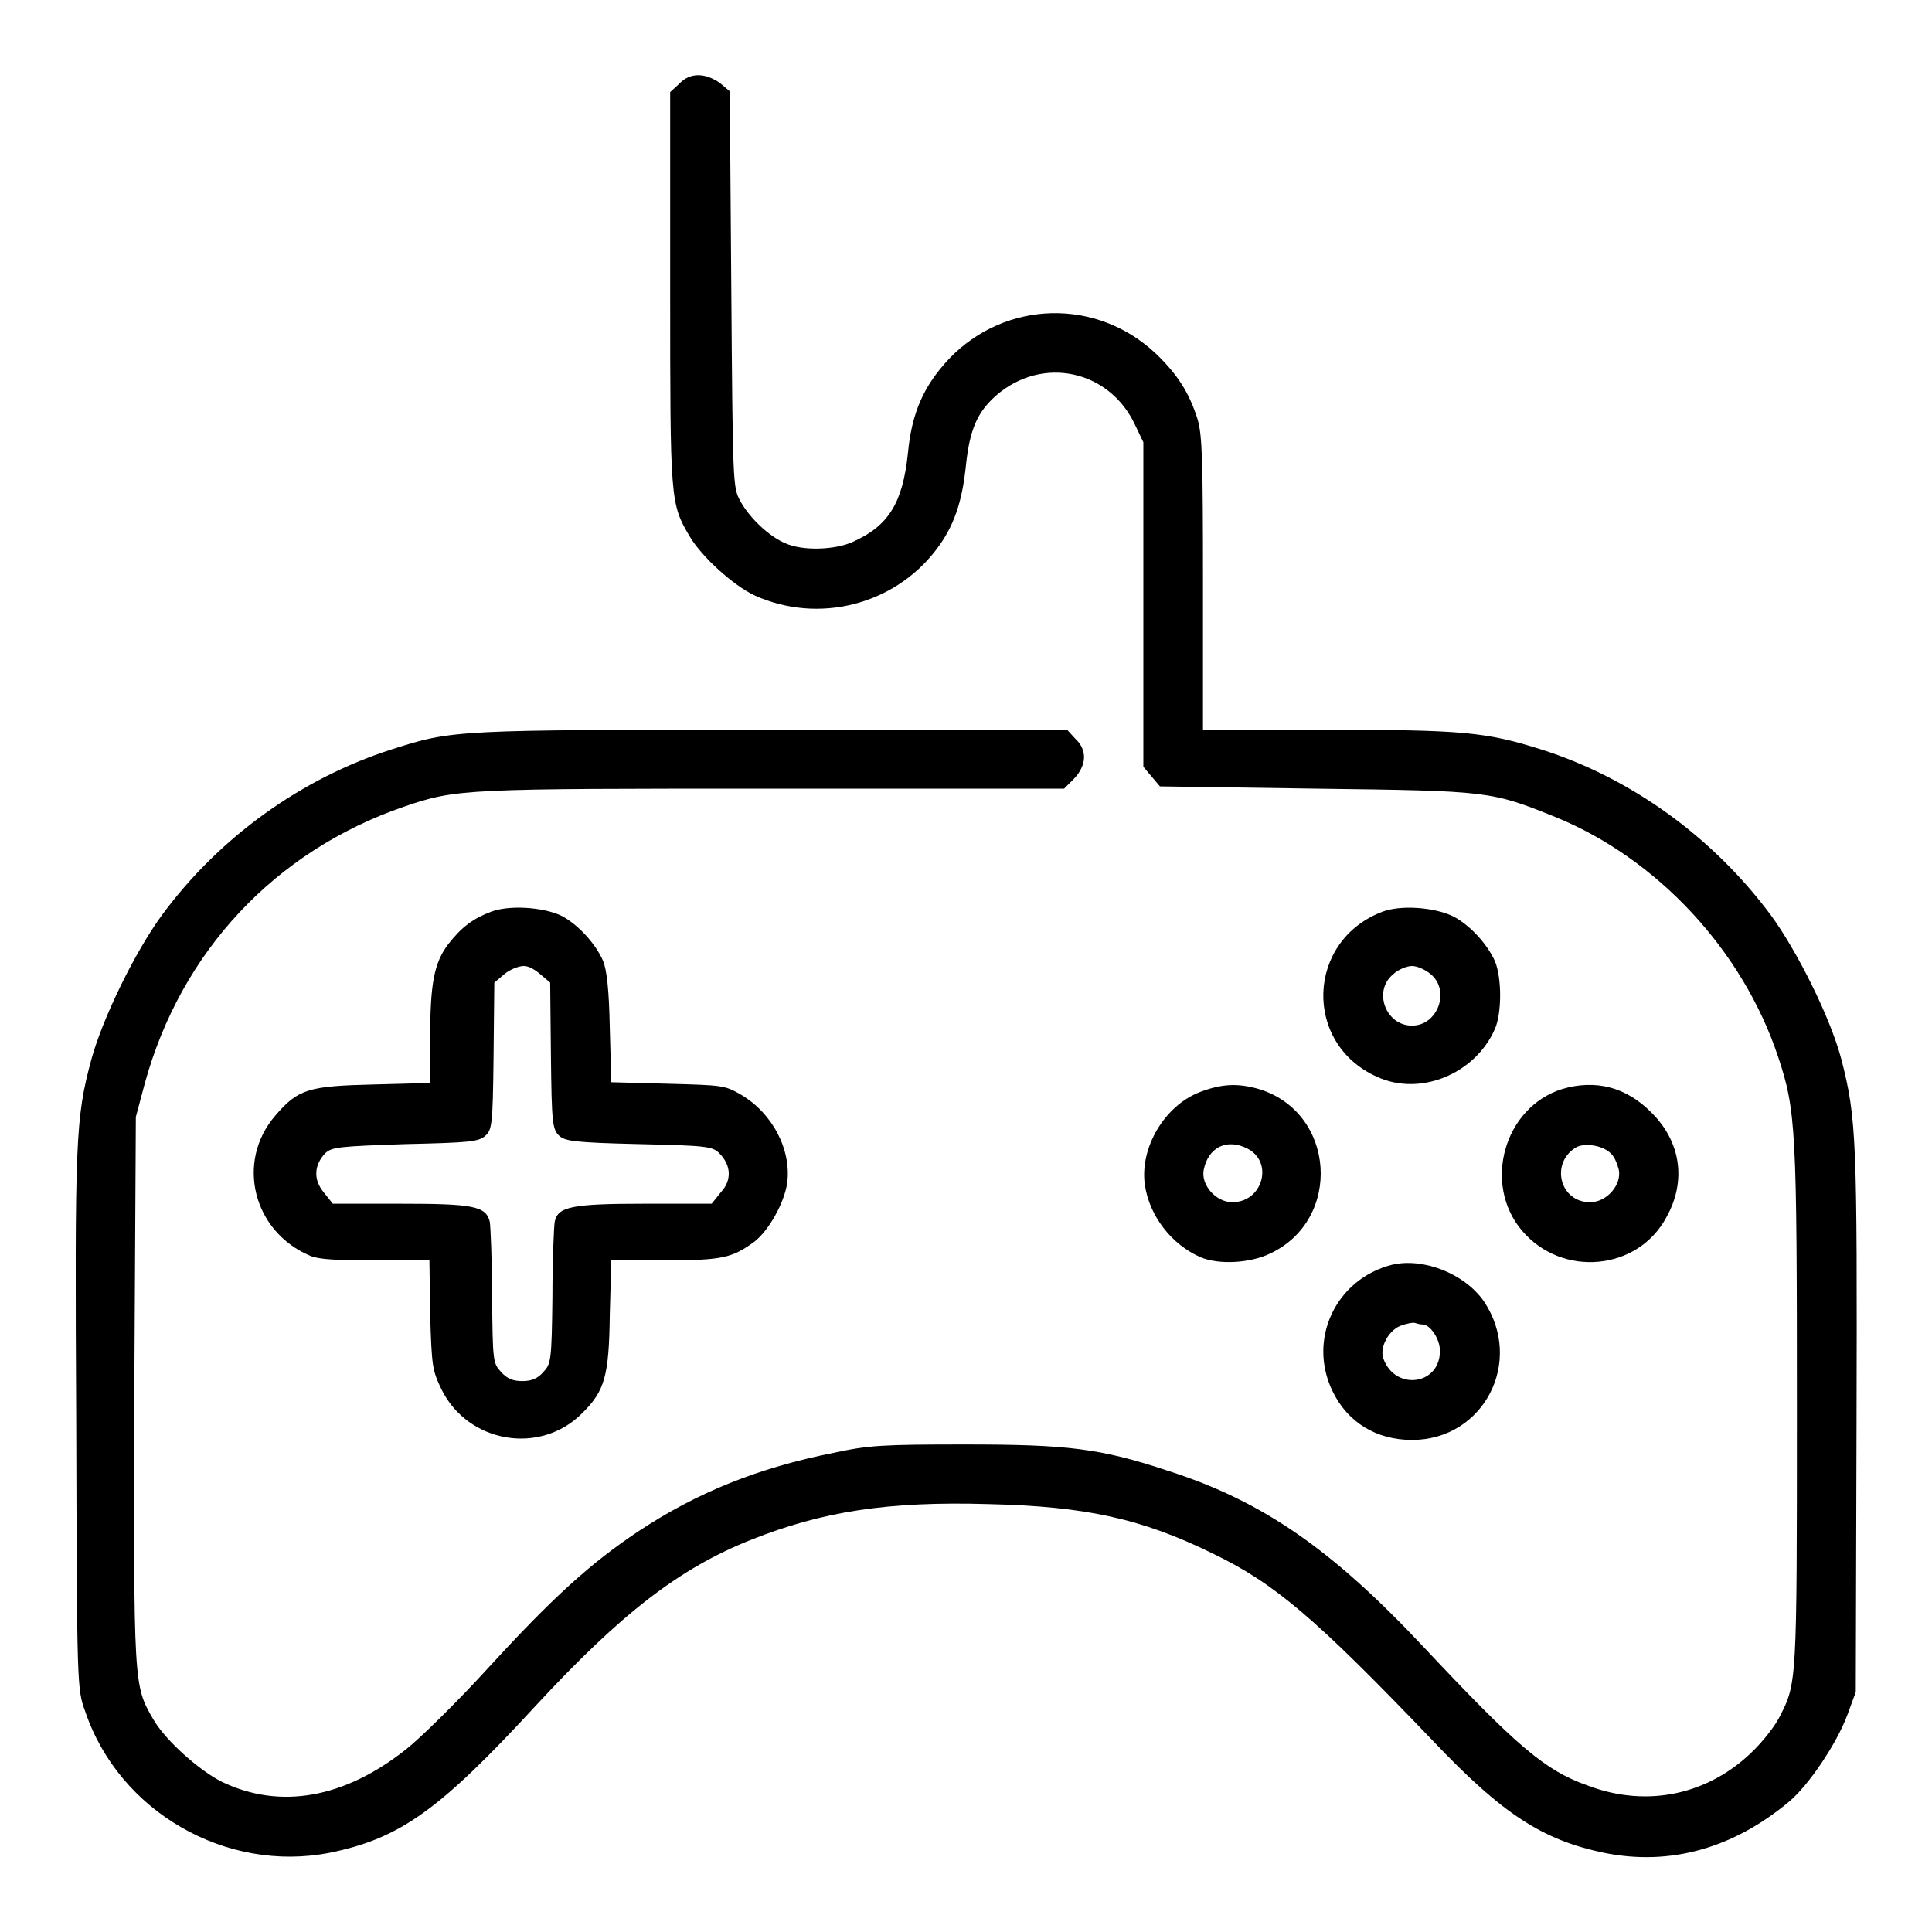
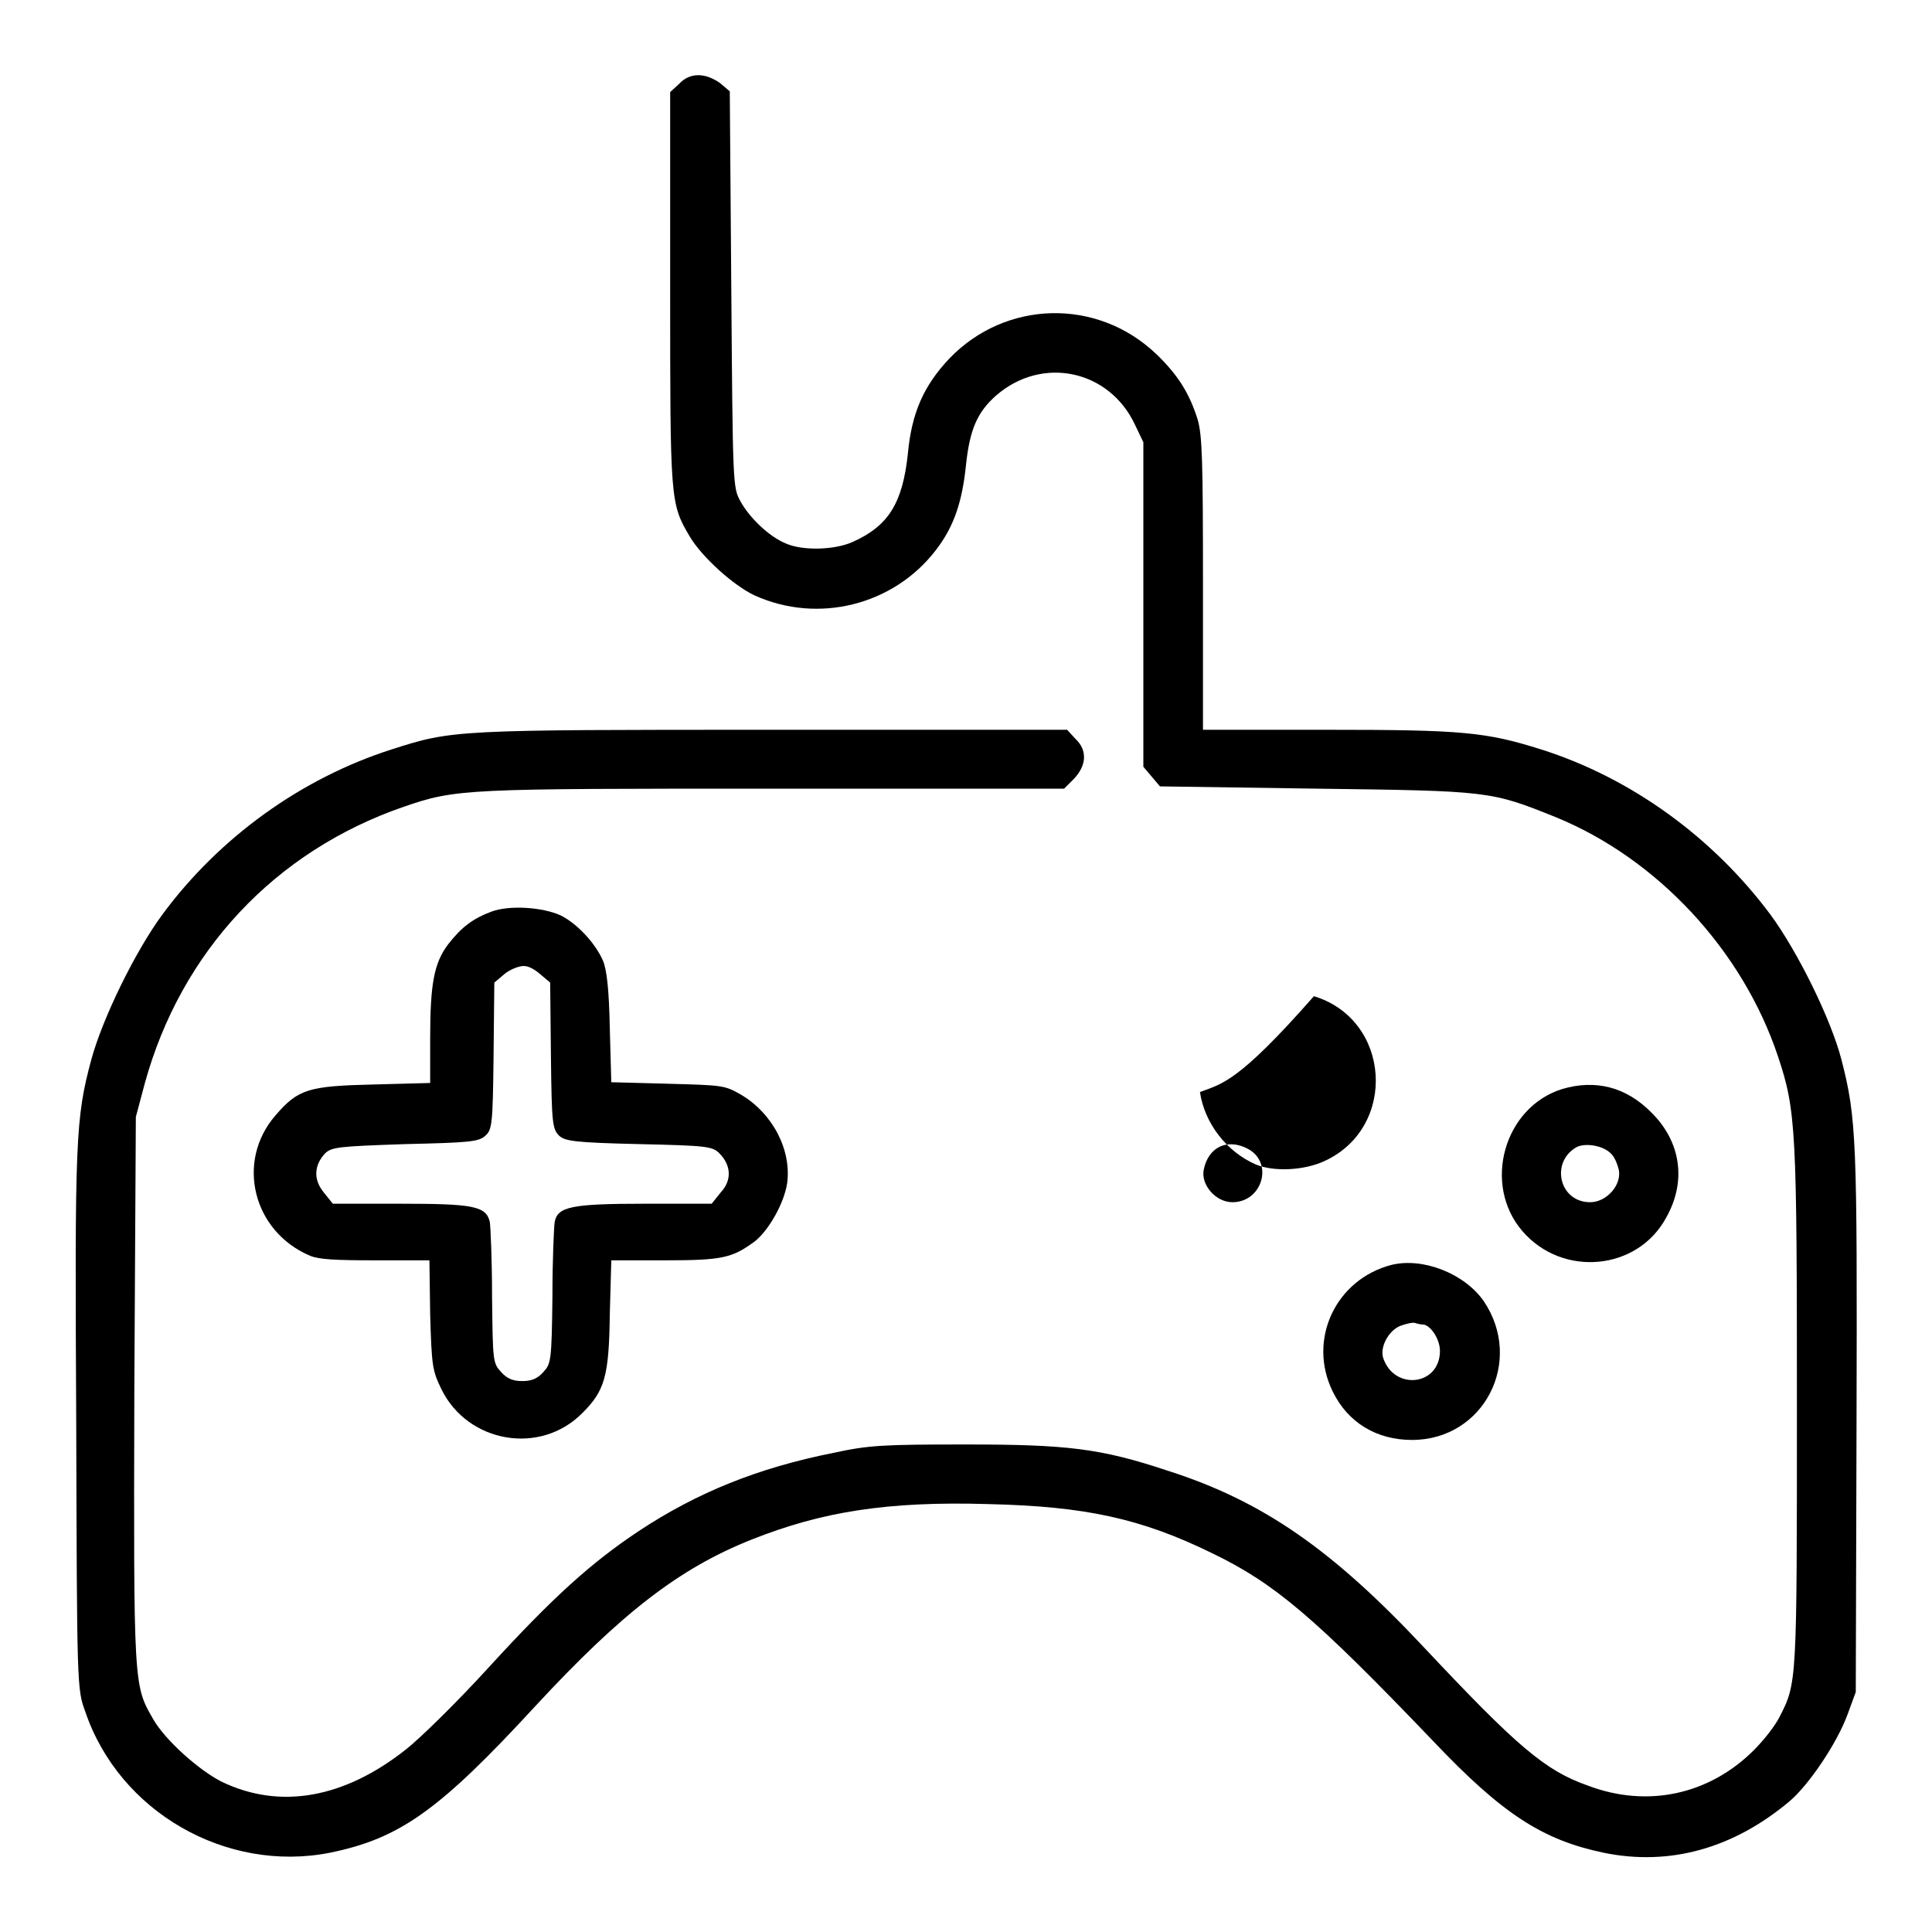
<svg xmlns="http://www.w3.org/2000/svg" version="1.1" x="0px" y="0px" viewBox="0 0 256 256" enable-background="new 0 0 256 256" xml:space="preserve">
  <g>
    <g>
      <g>
        <path fill="#000000" d="M90,11.1l-1.2,1.1v26c0,28.2,0,28.5,2.6,32.9c1.6,2.7,5.8,6.5,8.6,7.8c8.4,3.8,18.4,1.3,24-6c2.4-3.1,3.5-6.4,4-11.3c0.5-4.7,1.5-7,4-9.2c6.1-5.3,15-3.4,18.4,3.9l1.1,2.3v21.5v21.5l1.1,1.3l1.1,1.3l20.7,0.3c23,0.3,23.1,0.3,31.8,3.8c13.4,5.5,24.7,17.6,29.4,31.7c2.4,7.2,2.5,9.7,2.5,46.7c0,36.4,0,36.3-2.3,40.8c-0.6,1.2-2.1,3.1-3.4,4.4c-5.9,5.9-14.1,7.7-22,4.7c-5.7-2-9.4-5.2-21.8-18.4c-12.1-12.9-21.3-19.3-33.8-23.3c-9-3-13.4-3.5-26.9-3.5c-10.9,0-12.8,0.1-17.4,1.1c-10.1,2-18.2,5.3-25.9,10.4c-6.3,4.2-11.3,8.7-19.9,18.1c-4.1,4.5-9.1,9.4-10.9,10.8c-8.2,6.5-16.7,8-24.4,4.3c-3-1.5-7.5-5.5-9.1-8.3c-2.6-4.5-2.6-4.3-2.5-43.7l0.2-36.1l1.2-4.5c4.8-17.4,17.2-30.7,34.3-36.6c7-2.4,8-2.4,49.2-2.4H141l1.3-1.3c1.7-1.8,1.8-3.8,0.2-5.3l-1.1-1.2h-38.9c-42.2,0-42.5,0-50.6,2.6c-11.9,3.8-22.8,11.6-30.4,21.9c-3.6,4.9-7.9,13.7-9.4,19.2c-2.1,7.8-2.2,10.6-2,48.1c0.1,35.1,0.1,35.3,1.2,38.3c4.5,13.3,18.7,21.4,32.4,18.7c9.3-1.9,14.5-5.6,27.3-19.5c11.3-12.2,19-18.2,28.6-22c9.3-3.7,18-5.1,31.4-4.7c12.8,0.3,20.2,1.9,29.6,6.5c8.3,4,13.6,8.5,29.3,24.9c9.2,9.7,14.5,13.1,22.6,14.8c8.8,1.8,17.2-0.6,24.6-6.8c2.6-2.2,6.3-7.7,7.7-11.5l1.1-3l0.1-35.5c0.1-37.8,0-40.5-2-48.3c-1.4-5.4-5.8-14.3-9.4-19.2c-7.6-10.2-18.4-18.1-30.4-21.9c-7.3-2.3-10.4-2.6-28.2-2.6h-16.6V77.4c0-16.4-0.1-19.7-0.7-21.8c-1.1-3.5-2.6-5.9-5.5-8.7c-7.9-7.5-20-7.1-27.4,0.6c-3.4,3.6-5,7.2-5.5,12.6c-0.7,6.6-2.6,9.6-7.3,11.7c-2.4,1.1-6.7,1.2-8.9,0.2c-2.2-0.9-4.8-3.4-6-5.6c-1-1.8-1-2.2-1.2-28.1l-0.2-26.2l-1.3-1.1C93.4,9.6,91.4,9.6,90,11.1z" />
        <path fill="#000000" d="M65.1,120.8c-2.4,0.9-3.9,2-5.7,4.3c-1.9,2.5-2.4,5.3-2.4,12.5v5.9l-7.5,0.2c-8.6,0.2-10,0.6-13,4.1c-5.3,6.1-3,15.4,4.6,18.6c1.2,0.5,3.5,0.6,8.7,0.6h7.1l0.1,7.2c0.2,6.9,0.3,7.4,1.5,9.9c3.5,7.1,13.1,8.8,18.7,3.1c2.9-2.9,3.5-4.8,3.6-13l0.2-7.2h7.1c7.6,0,8.9-0.3,11.9-2.5c1.9-1.5,3.9-5.1,4.3-7.7c0.6-4.4-1.9-9.3-6.2-11.8c-2.1-1.2-2.4-1.2-9.6-1.4l-7.5-0.2l-0.2-7.2c-0.1-5.1-0.4-7.7-0.9-8.9c-1-2.3-3.4-4.9-5.6-6C71.9,120.2,67.5,119.9,65.1,120.8z M71.6,129.1l1.3,1.1l0.1,9.7c0.1,9,0.2,9.7,1.1,10.6c0.8,0.7,2,0.9,10.6,1.1c8.9,0.2,9.7,0.3,10.6,1.2c1.6,1.6,1.7,3.6,0.2,5.2l-1.2,1.5h-8.9c-9.7,0-11.5,0.4-11.9,2.4c-0.1,0.6-0.3,5-0.3,9.9c-0.1,8.6-0.2,8.9-1.2,10c-0.8,0.9-1.6,1.2-2.8,1.2s-2-0.3-2.8-1.2c-1.1-1.2-1.1-1.4-1.2-10c0-4.9-0.2-9.3-0.3-9.9c-0.5-2.1-2.2-2.4-11.9-2.4h-8.9l-1.2-1.5c-1.4-1.7-1.3-3.6,0.2-5.2c0.9-0.8,1.7-0.9,10.6-1.2c8.5-0.2,9.7-0.3,10.6-1.1c0.9-0.8,1-1.5,1.1-10.6l0.1-9.7l1.3-1.1c0.7-0.6,1.9-1.1,2.6-1.1S70.9,128.5,71.6,129.1z" />
-         <path fill="#000000" d="M183.2,120.8c-10.1,3.8-10.6,17.5-0.7,21.9c5.7,2.6,13-0.4,15.6-6.4c0.9-2.1,0.9-6.7,0-8.9c-1-2.3-3.4-4.9-5.6-6C190,120.2,185.6,119.9,183.2,120.8z M189.6,129.1c2.6,2.2,0.9,6.8-2.5,6.8c-3.5,0-5.2-4.6-2.5-6.8c0.6-0.6,1.8-1.1,2.5-1.1S188.9,128.5,189.6,129.1z" />
-         <path fill="#000000" d="M159,144.7c-4.7,1.8-8,7.4-7.3,12.3c0.6,4.1,3.5,7.9,7.4,9.6c2.4,1,6.5,0.8,9.2-0.5c9.6-4.5,8.7-18.7-1.5-21.8C164,143.5,161.9,143.6,159,144.7z M165.3,152.2c3.5,1.8,2,7.1-2,7.1c-2.2,0-4.2-2.3-3.8-4.3C160.1,152,162.6,150.8,165.3,152.2z" />
+         <path fill="#000000" d="M159,144.7c0.6,4.1,3.5,7.9,7.4,9.6c2.4,1,6.5,0.8,9.2-0.5c9.6-4.5,8.7-18.7-1.5-21.8C164,143.5,161.9,143.6,159,144.7z M165.3,152.2c3.5,1.8,2,7.1-2,7.1c-2.2,0-4.2-2.3-3.8-4.3C160.1,152,162.6,150.8,165.3,152.2z" />
        <path fill="#000000" d="M207,144.3c-7.7,2.4-10.6,12.6-5.3,18.8c5.3,6.2,15.3,5.3,19.1-1.8c2.7-4.8,1.9-10-1.9-13.8C215.5,144,211.4,143,207,144.3z M213.4,152.8c0.5,0.4,0.9,1.4,1.1,2.2c0.4,2-1.6,4.3-3.8,4.3c-4.1,0-5.3-5.3-1.8-7.3C210.1,151.4,212.4,151.8,213.4,152.8z" />
        <path fill="#000000" d="M184.4,167.6c-7.4,1.9-11.2,9.9-7.8,16.8c2,4.1,5.8,6.4,10.5,6.4c9.5,0,14.9-10.4,9.5-18.4C194,168.7,188.5,166.6,184.4,167.6z M188.5,175.5c1,0,2.3,1.9,2.3,3.5c0,4.6-6,5.3-7.5,1c-0.5-1.4,0.6-3.6,2.2-4.3c0.8-0.3,1.7-0.5,2-0.4C187.8,175.4,188.2,175.5,188.5,175.5z" />
      </g>
    </g>
  </g>
</svg>